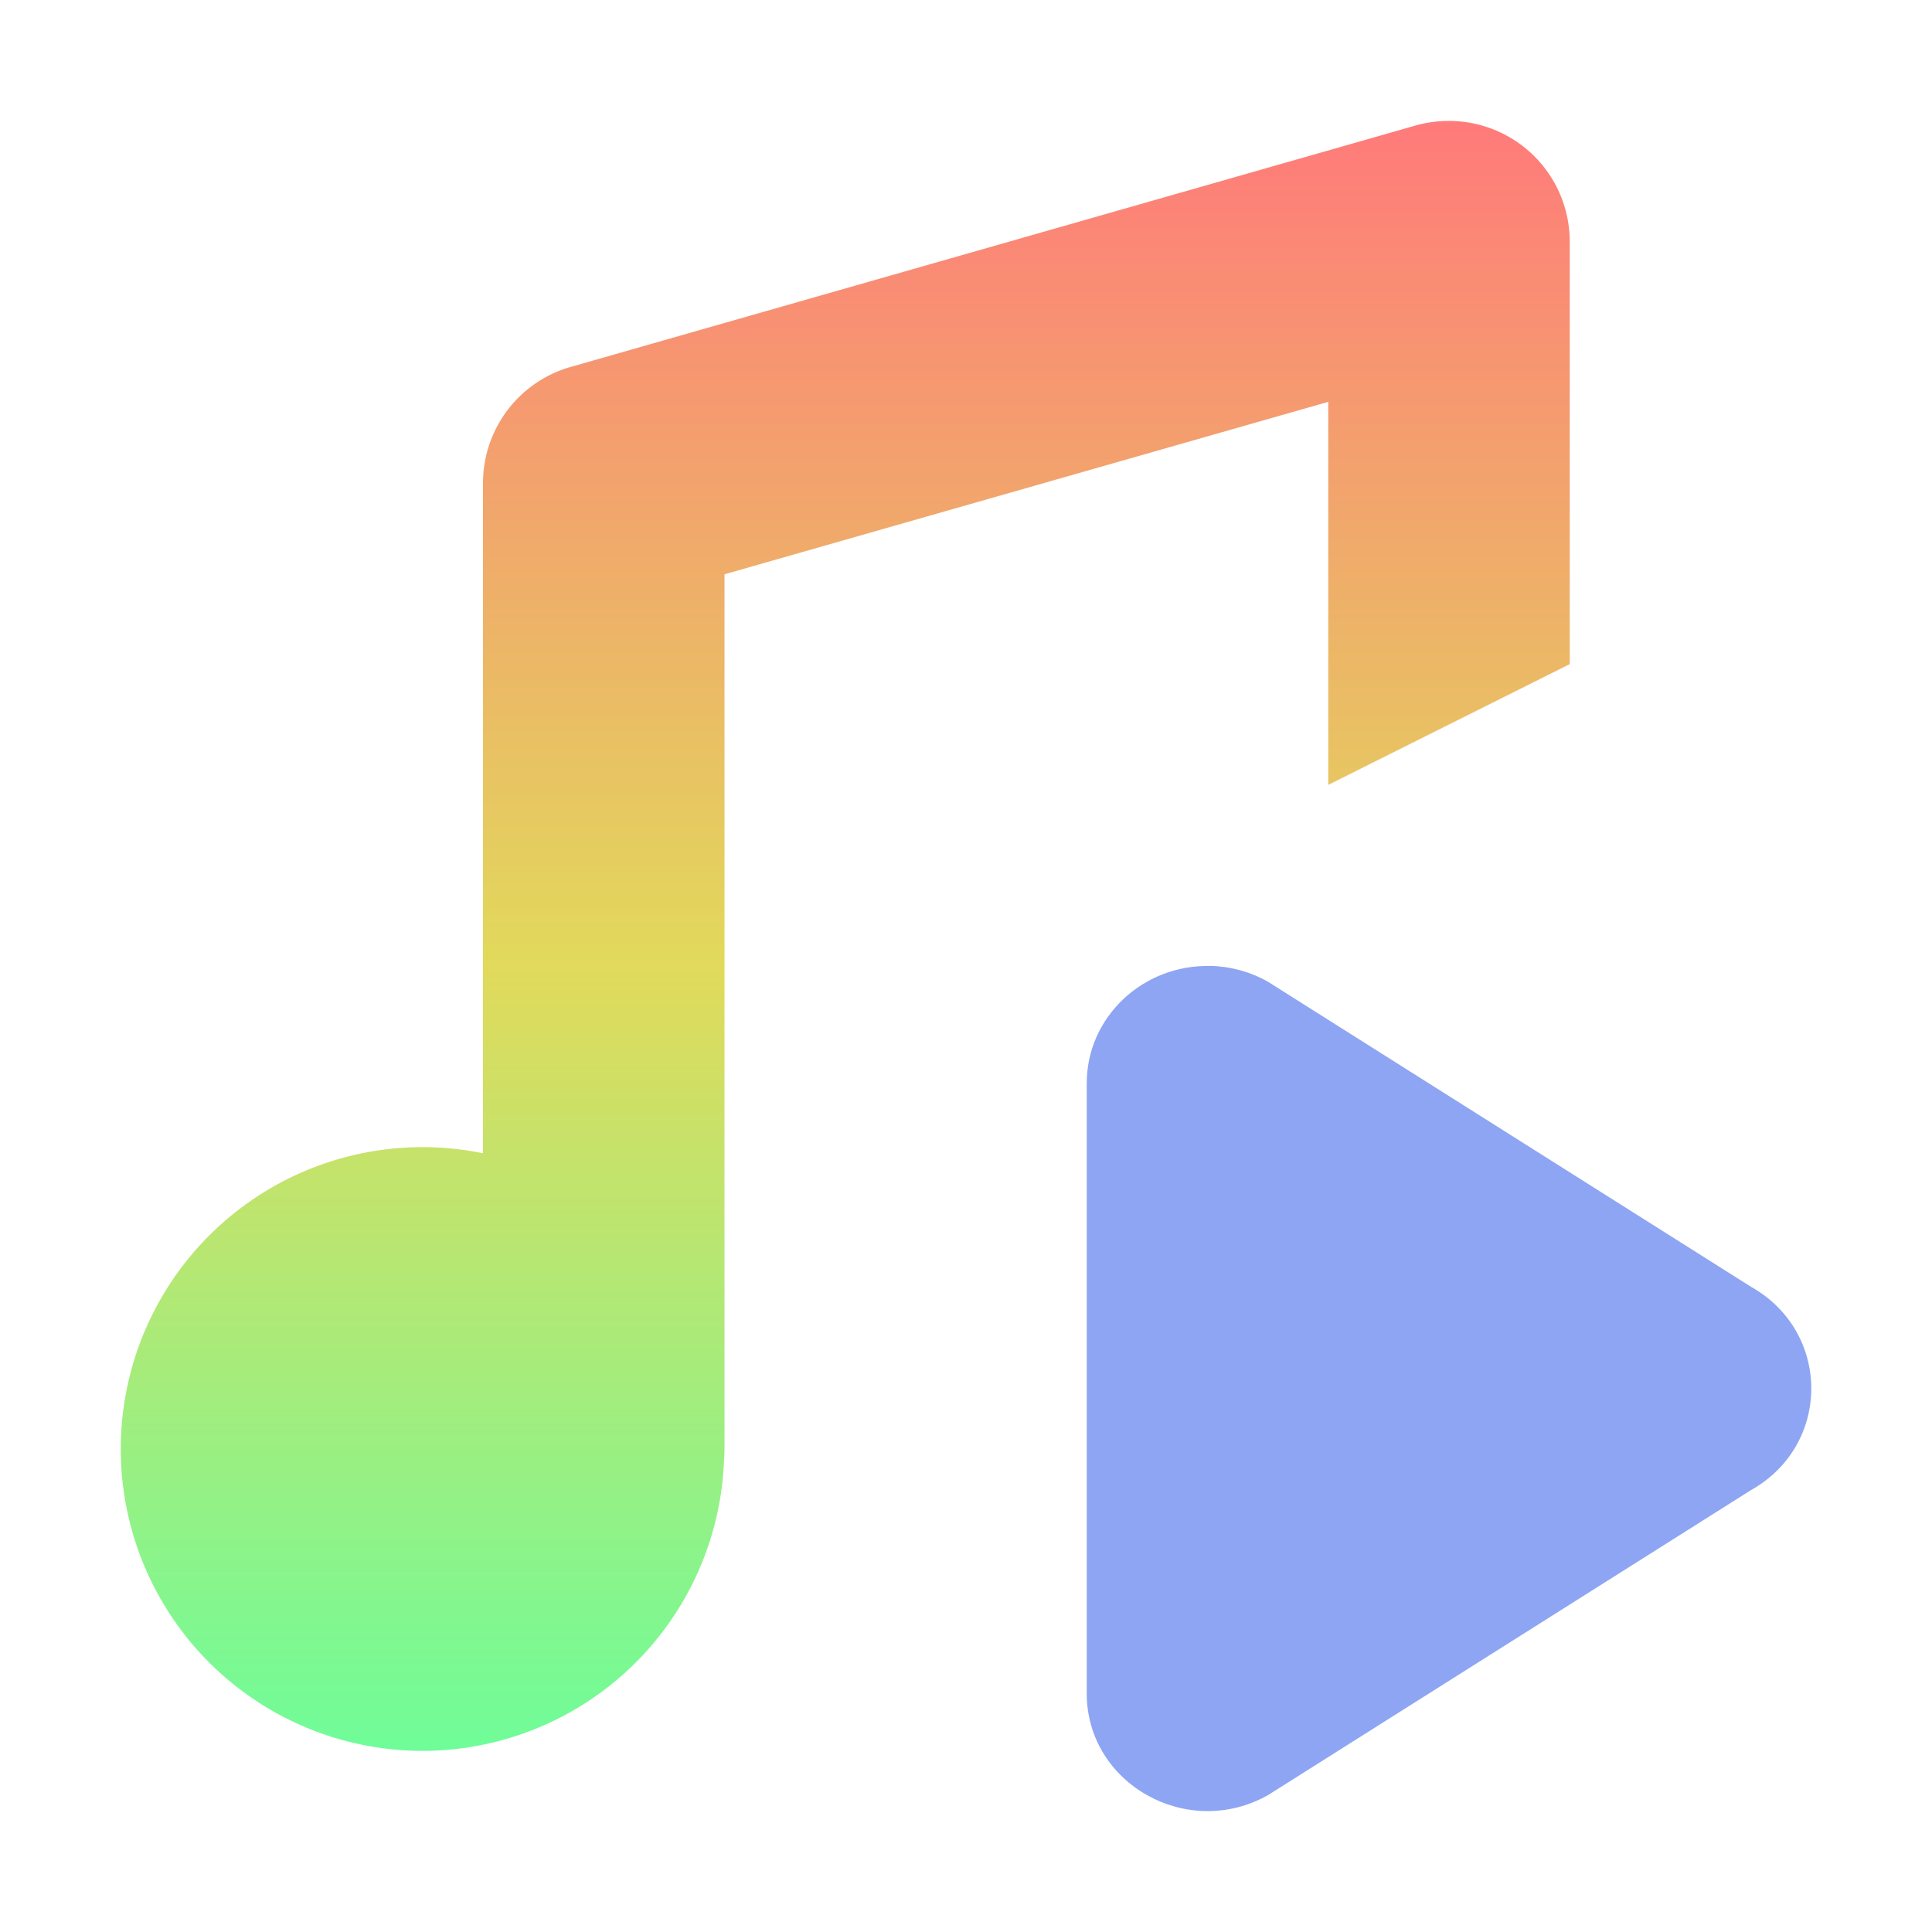
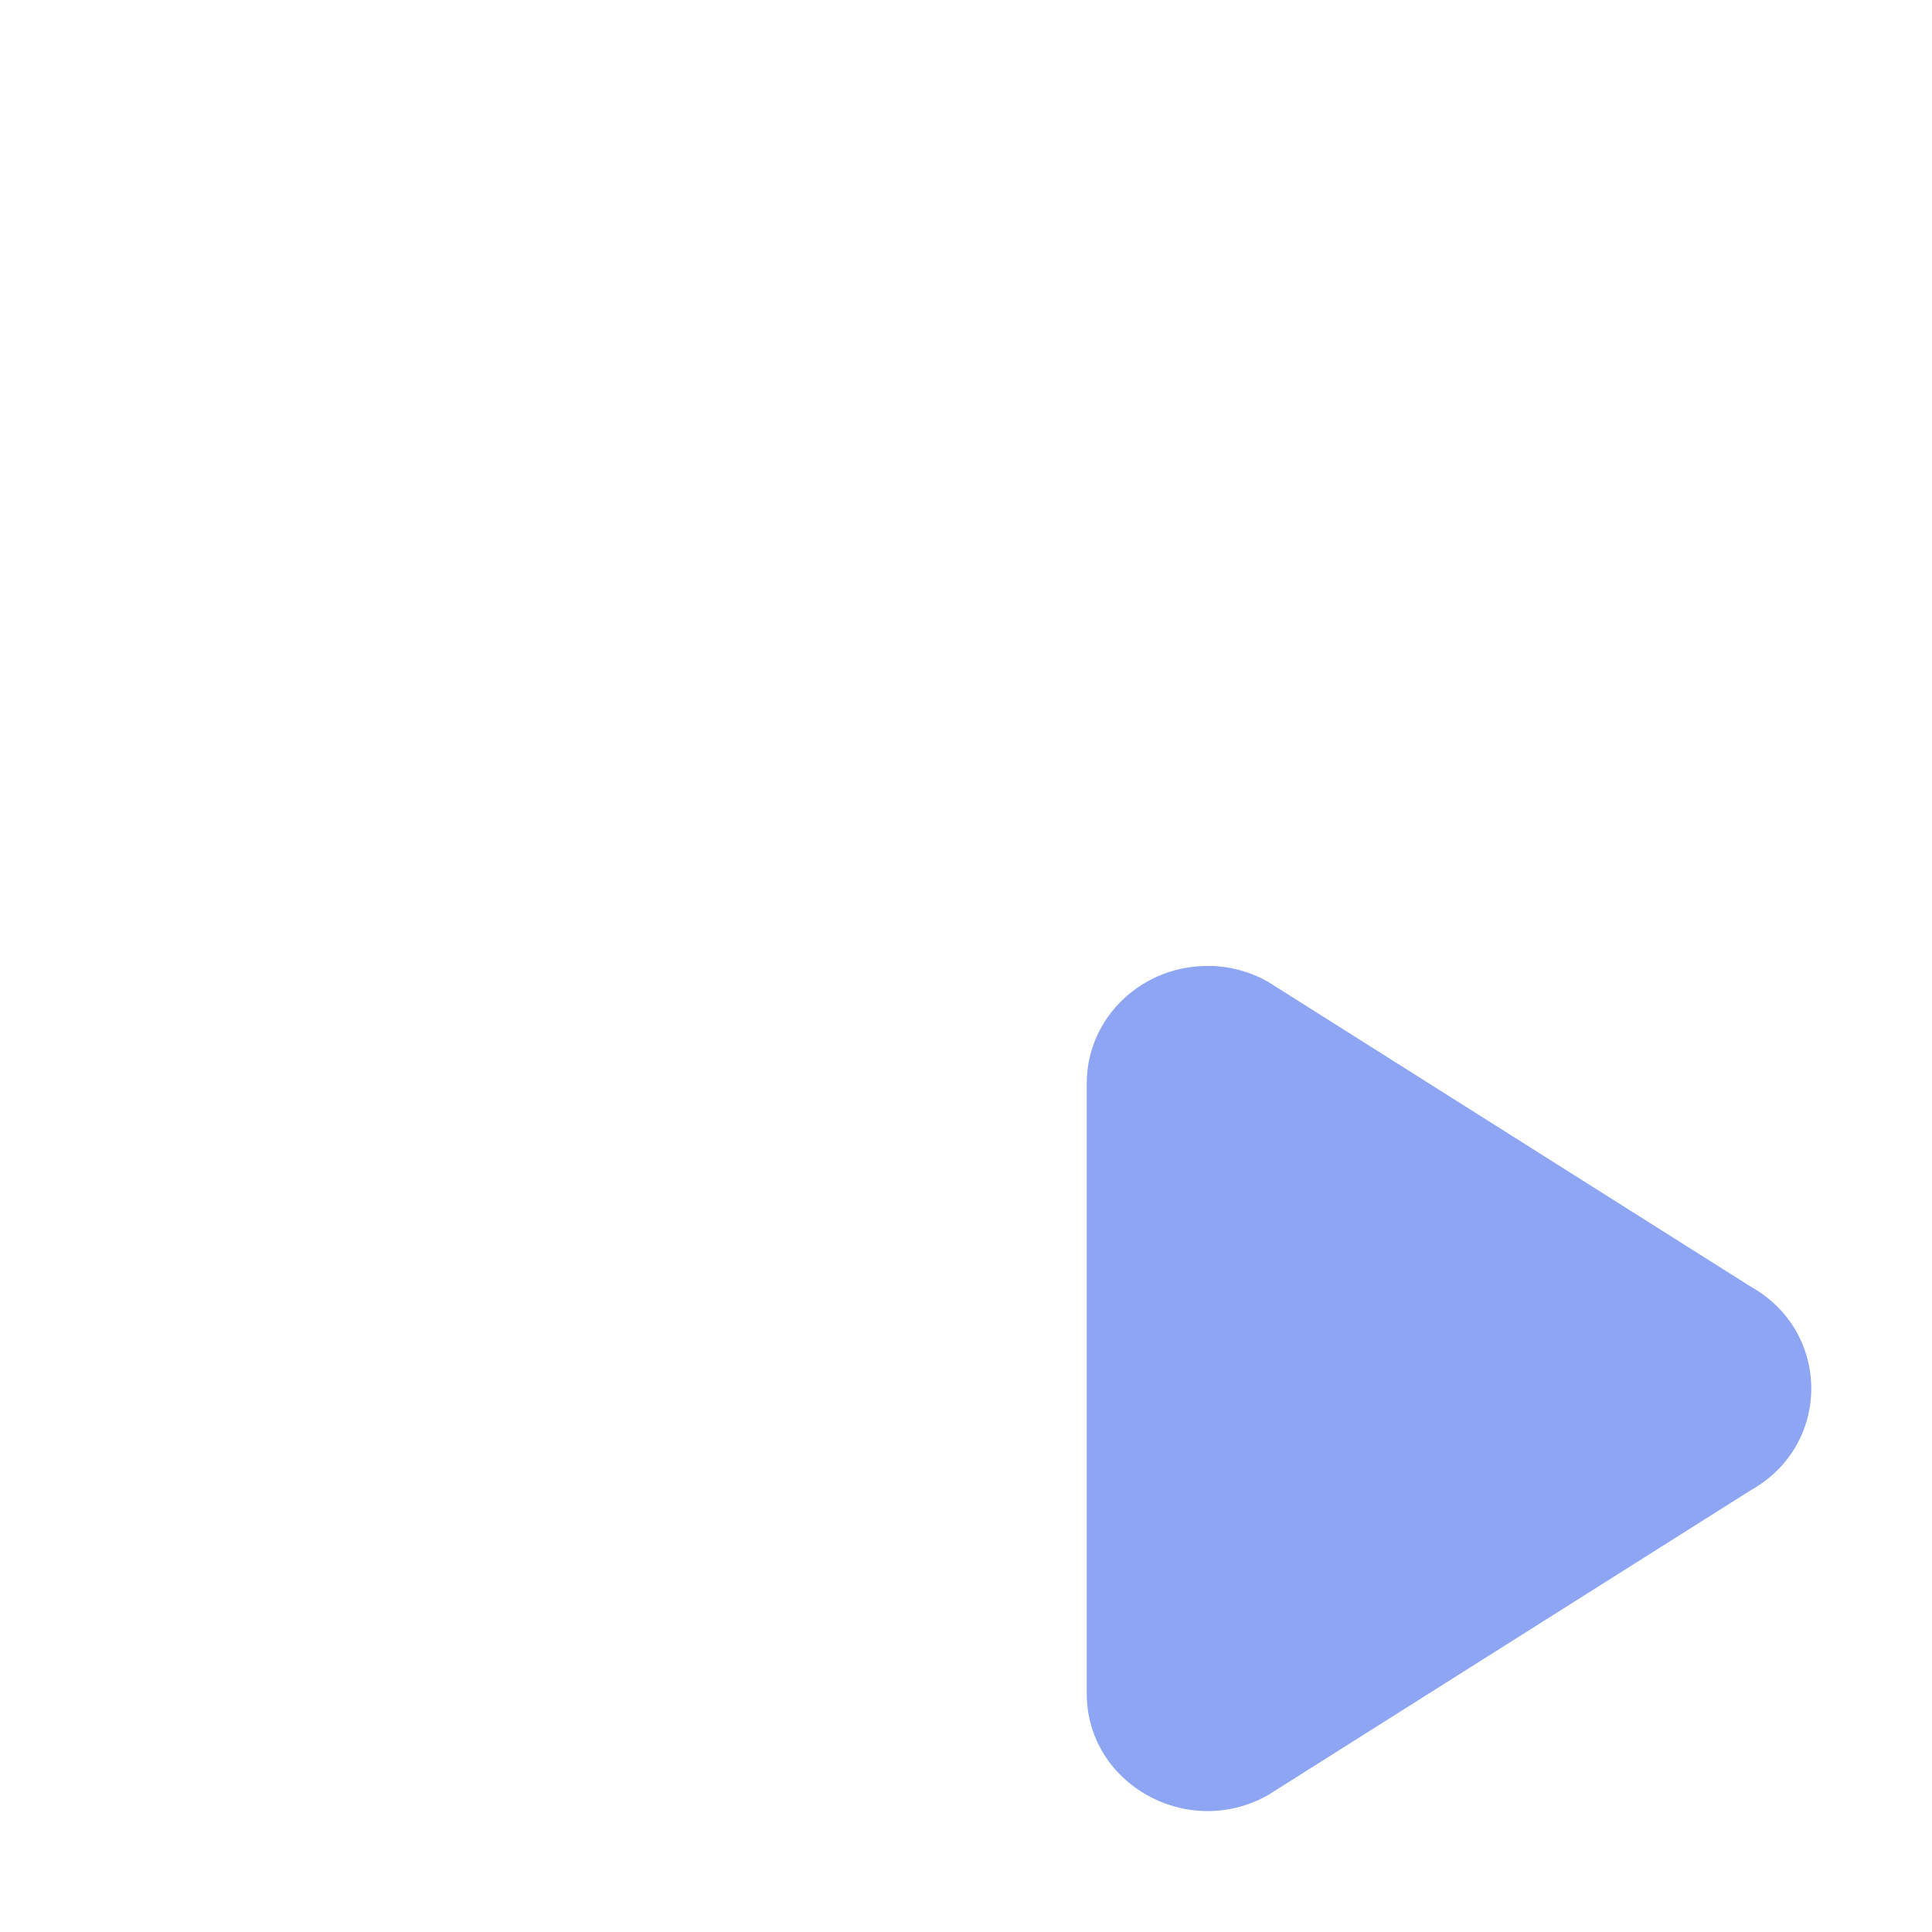
<svg xmlns="http://www.w3.org/2000/svg" height="16" viewBox="0 0 16 16" width="16">
  <linearGradient id="a" gradientUnits="userSpaceOnUse" x1="8" x2="8" y1="1" y2="15">
    <stop offset="0" stop-color="#ff7a7a" />
    <stop offset=".5" stop-color="#e1da5b" />
    <stop offset="1" stop-color="#66ff9e" />
  </linearGradient>
  <g transform="translate(0 -1036.4)">
    <path d="m10.023 1044.4c-.561-.013-1.024.426-1.023.972v5.054c.001.748.834 1.215 1.5.841l4-2.526c.667-.374.667-1.31 0-1.685l-4-2.526c-.145-.082-.309-.127-.477-.131z" fill="#8da5f3" />
-     <path d="m11.971 1.002a1 1 0 0 0 -.246.037l-7 2a1 1 0 0 0 -.725.961v5.551a2.5 2.5 0 0 0 -.5-.051 2.5 2.5 0 0 0 -2.5 2.5 2.5 2.5 0 0 0 2.5 2.5 2.5 2.5 0 0 0 2.496-2.412 1 1 0 0 0 .004-.088v-7.244l5-1.428v3.172l2-1v-3.5a1 1 0 0 0 -1.029-.998z" fill="url(#a)" transform="translate(0 1036.4)" />
  </g>
</svg>